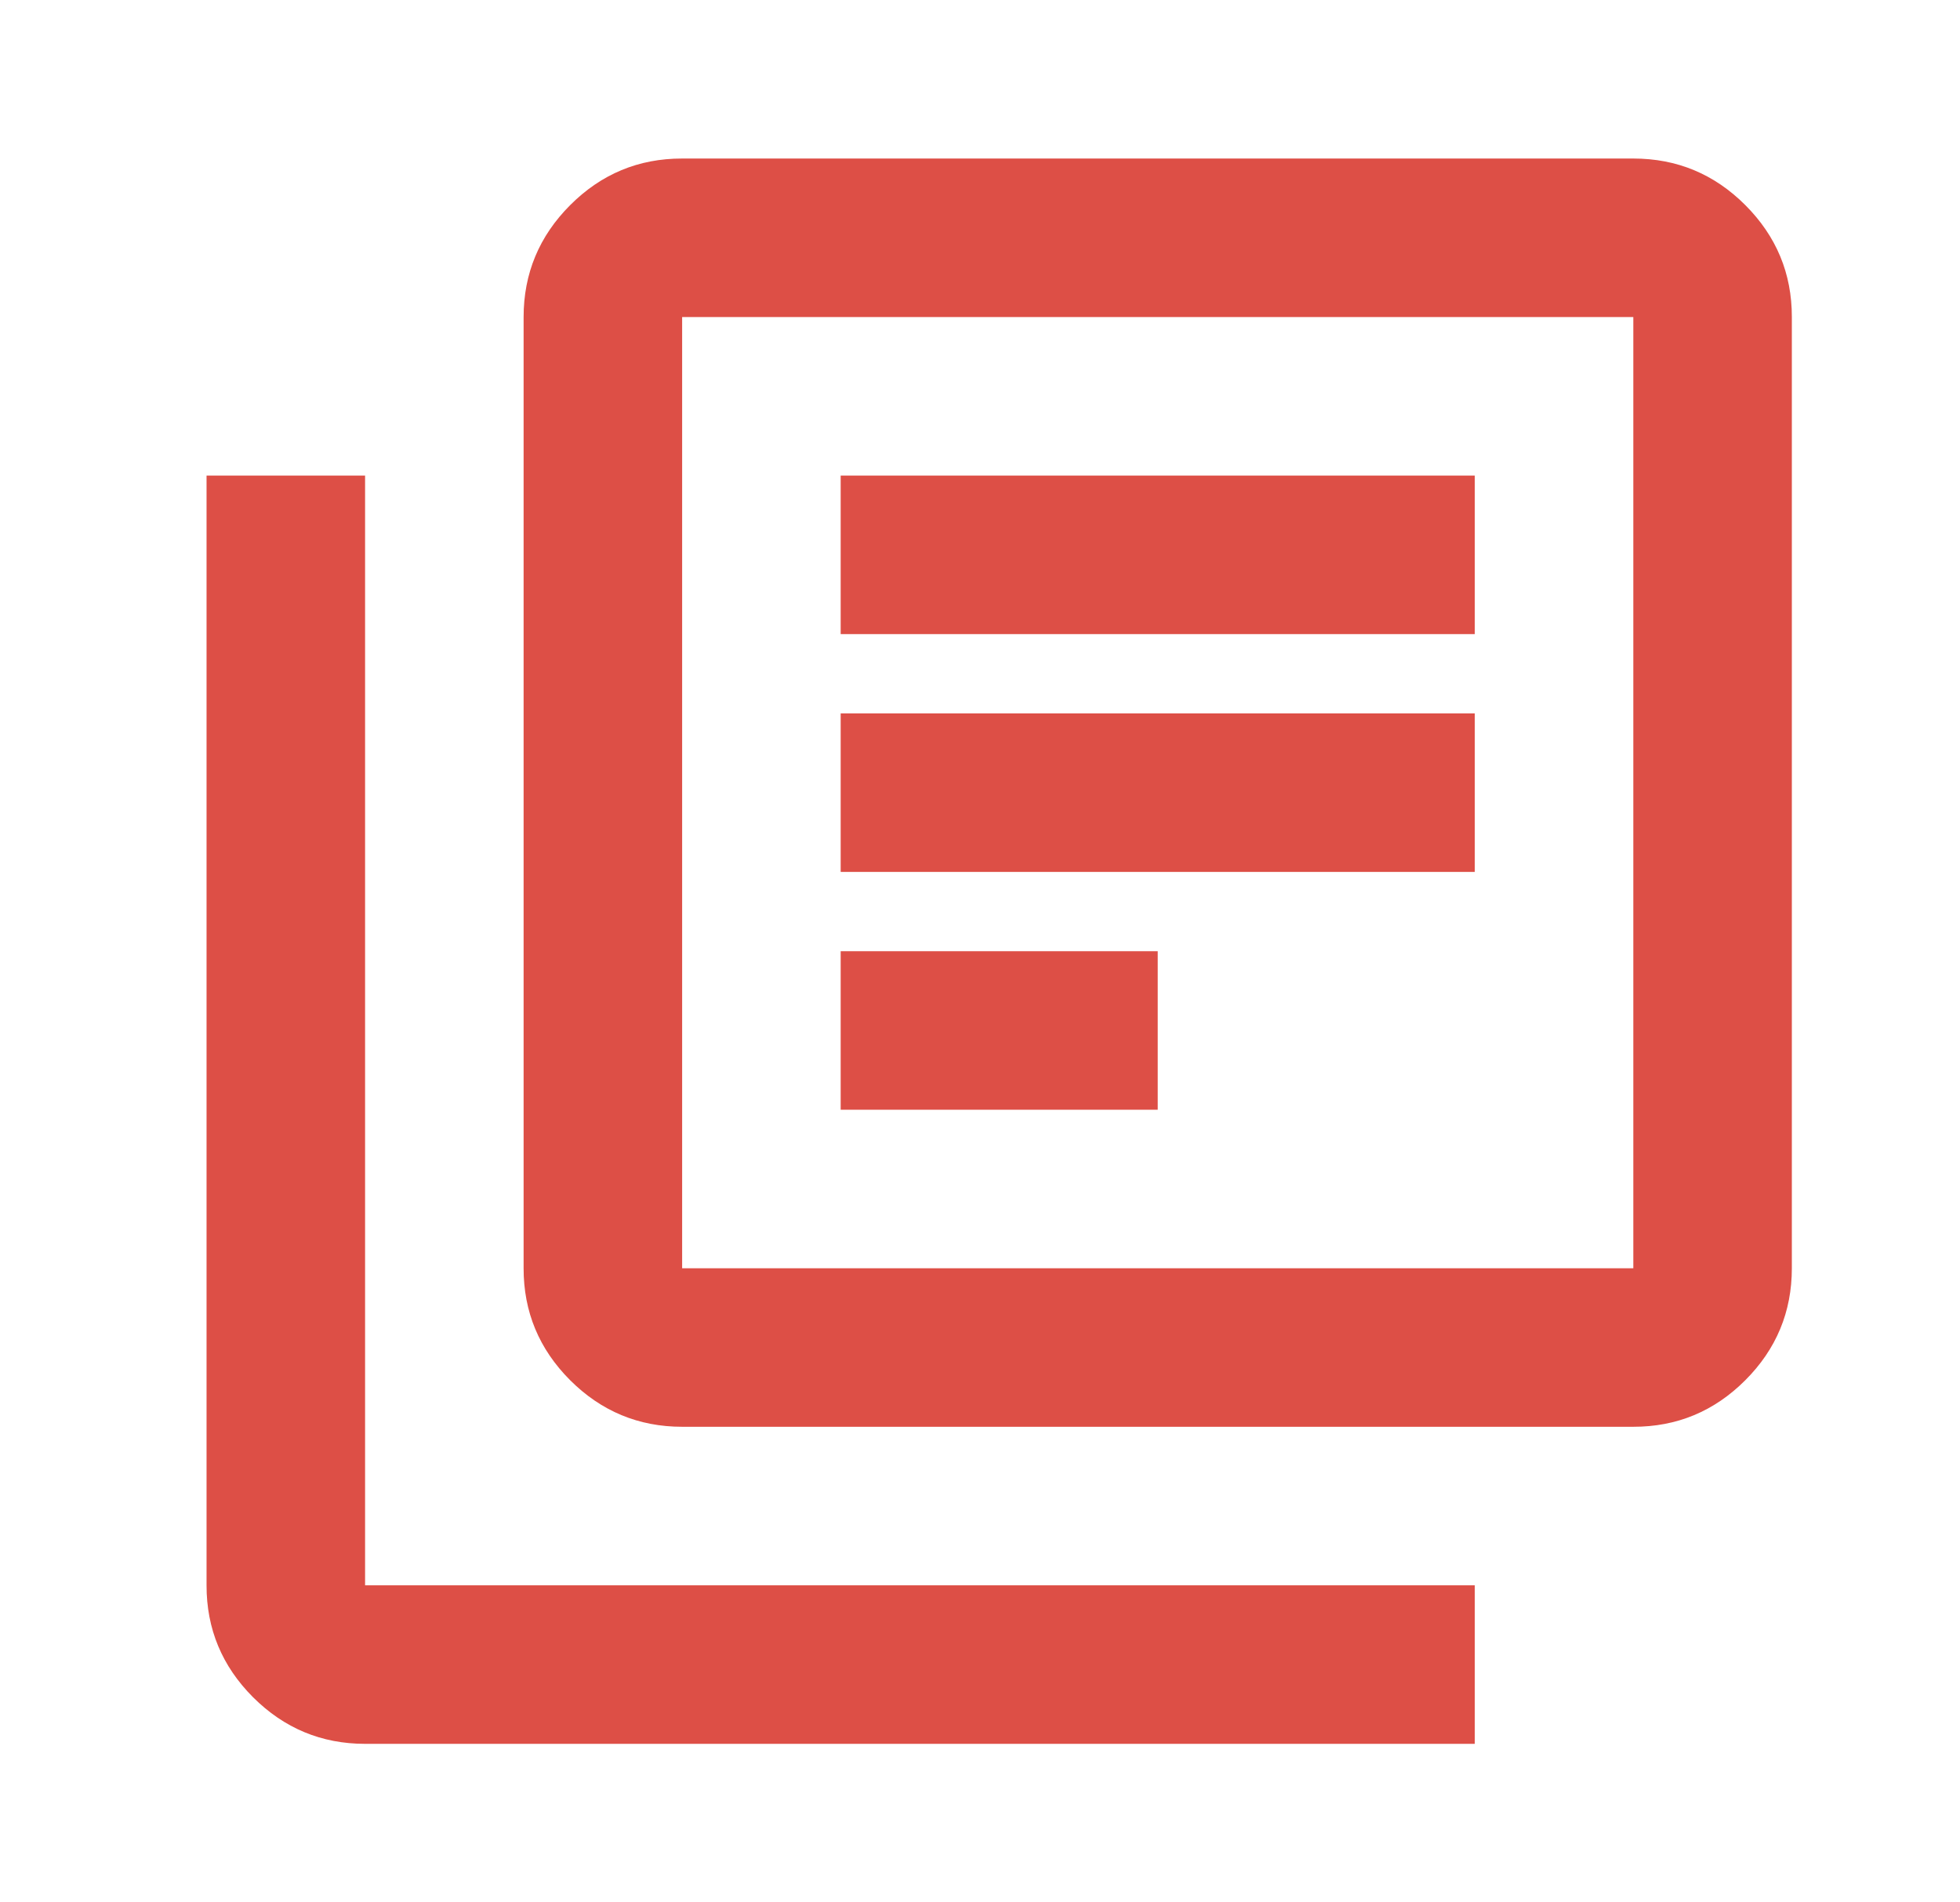
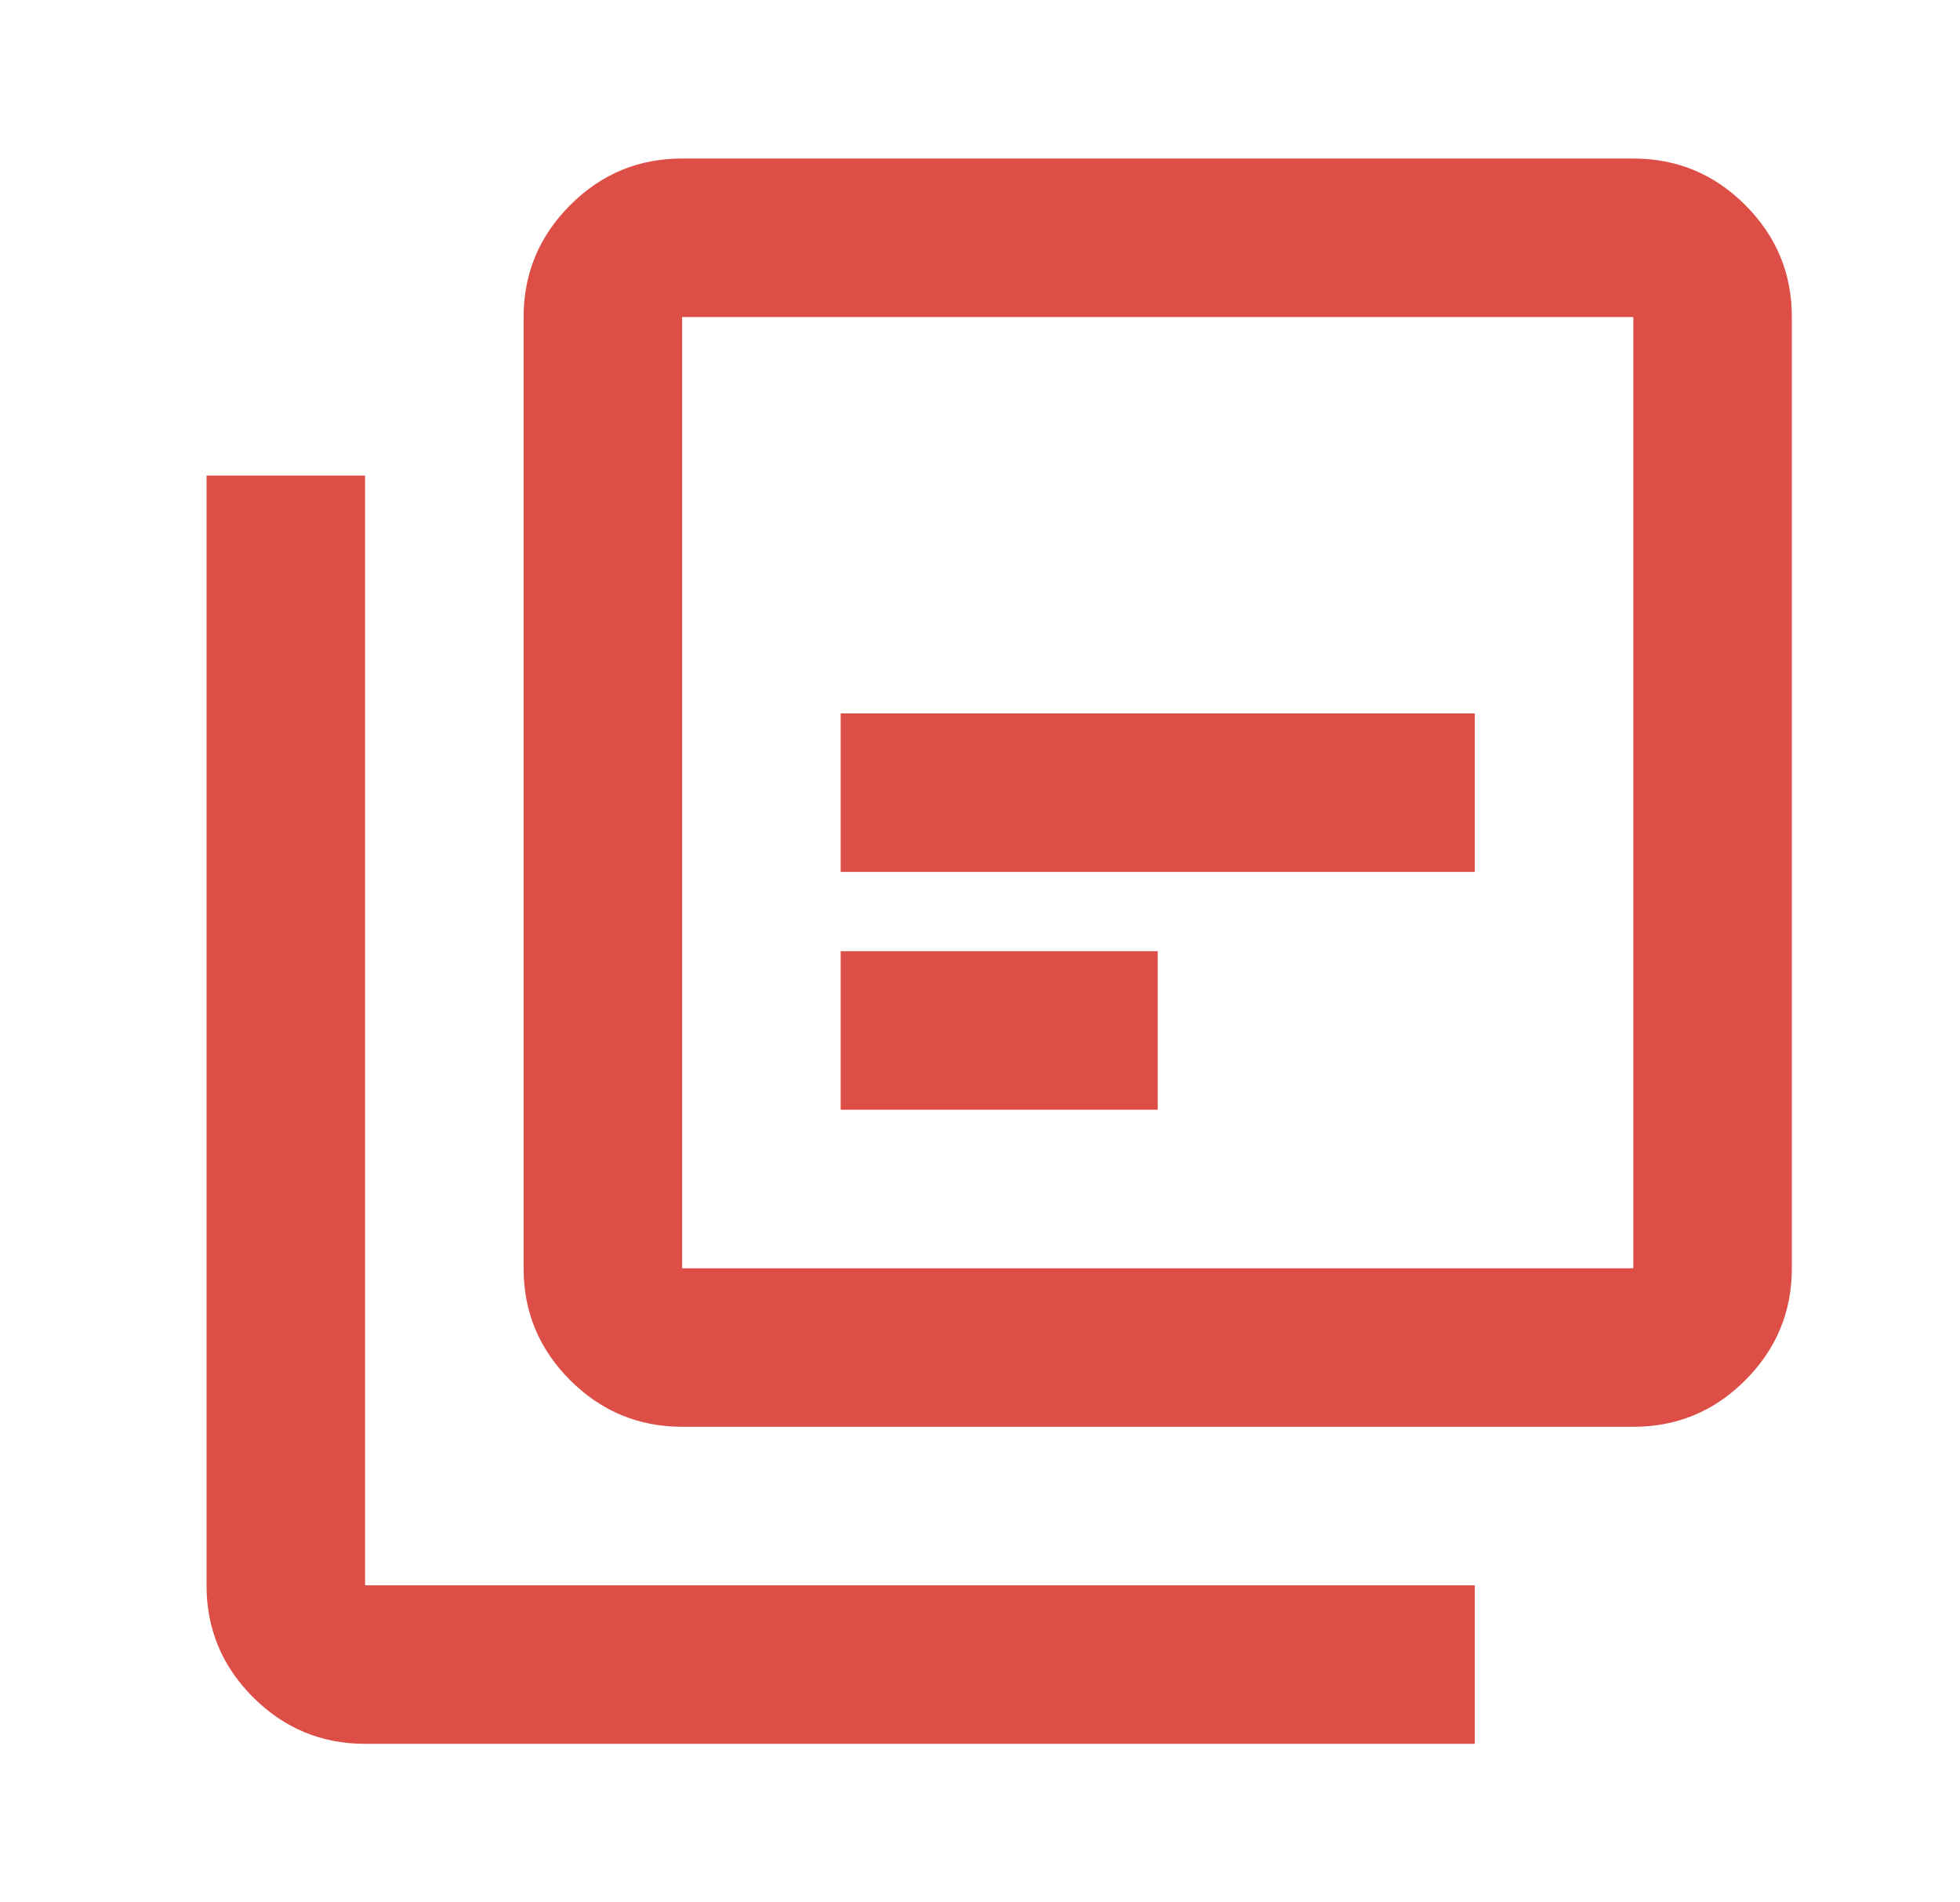
<svg xmlns="http://www.w3.org/2000/svg" width="34" height="33" viewBox="0 0 34 33" fill="none">
-   <path d="M14.583 19.25H20.083V16.5H14.583V19.25ZM14.583 15.125H25.583V12.375H14.583V15.125ZM14.583 11H25.583V8.25H14.583V11ZM11.833 24.75C11.077 24.75 10.429 24.48 9.89 23.942C9.351 23.402 9.082 22.755 9.083 22V5.5C9.083 4.744 9.353 4.096 9.892 3.557C10.431 3.018 11.078 2.749 11.833 2.75H28.333C29.09 2.75 29.737 3.019 30.276 3.558C30.815 4.098 31.084 4.745 31.083 5.5V22C31.083 22.756 30.814 23.404 30.275 23.943C29.736 24.482 29.089 24.751 28.333 24.75H11.833ZM11.833 22H28.333V5.5H11.833V22ZM6.333 30.25C5.577 30.25 4.929 29.98 4.39 29.442C3.851 28.902 3.582 28.255 3.583 27.5V8.25H6.333V27.5H25.583V30.25H6.333Z" fill="#DD4F46" />
+   <path d="M14.583 19.25H20.083V16.5H14.583V19.25ZM14.583 15.125H25.583V12.375H14.583V15.125ZM14.583 11H25.583V8.25V11ZM11.833 24.75C11.077 24.75 10.429 24.48 9.89 23.942C9.351 23.402 9.082 22.755 9.083 22V5.5C9.083 4.744 9.353 4.096 9.892 3.557C10.431 3.018 11.078 2.749 11.833 2.75H28.333C29.09 2.75 29.737 3.019 30.276 3.558C30.815 4.098 31.084 4.745 31.083 5.5V22C31.083 22.756 30.814 23.404 30.275 23.943C29.736 24.482 29.089 24.751 28.333 24.75H11.833ZM11.833 22H28.333V5.5H11.833V22ZM6.333 30.25C5.577 30.25 4.929 29.98 4.39 29.442C3.851 28.902 3.582 28.255 3.583 27.5V8.25H6.333V27.5H25.583V30.25H6.333Z" fill="#DD4F46" />
</svg>